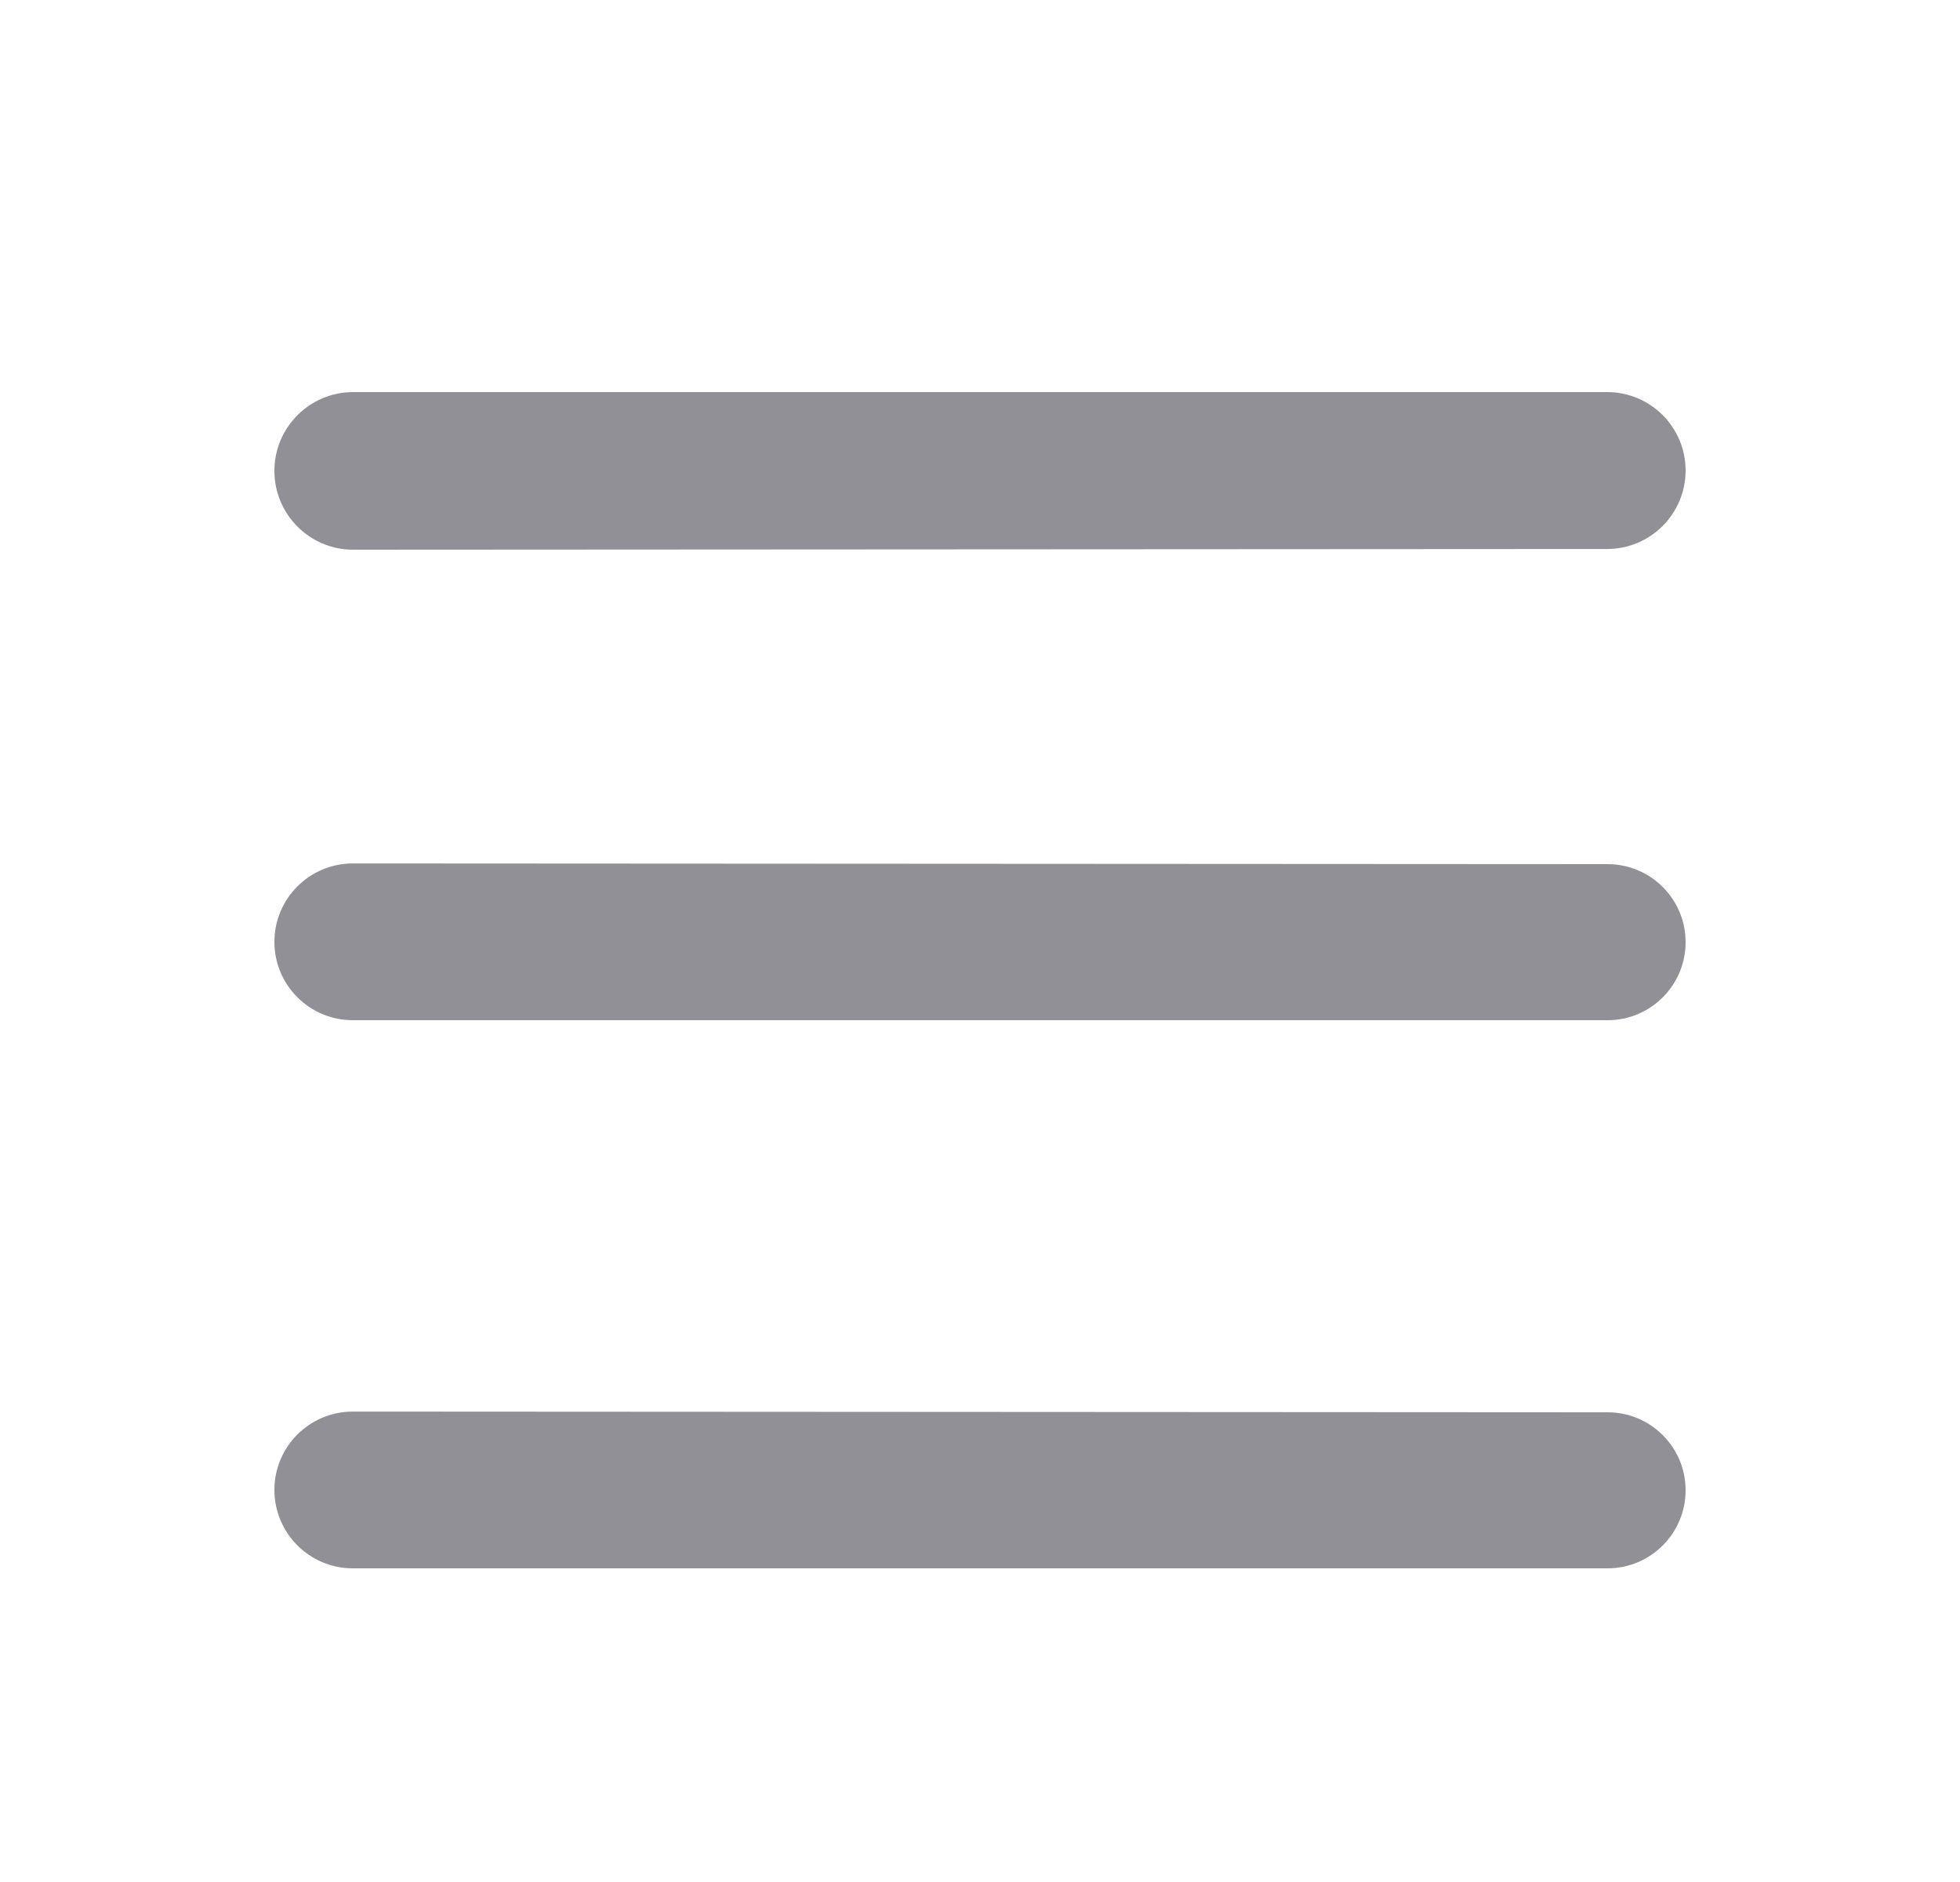
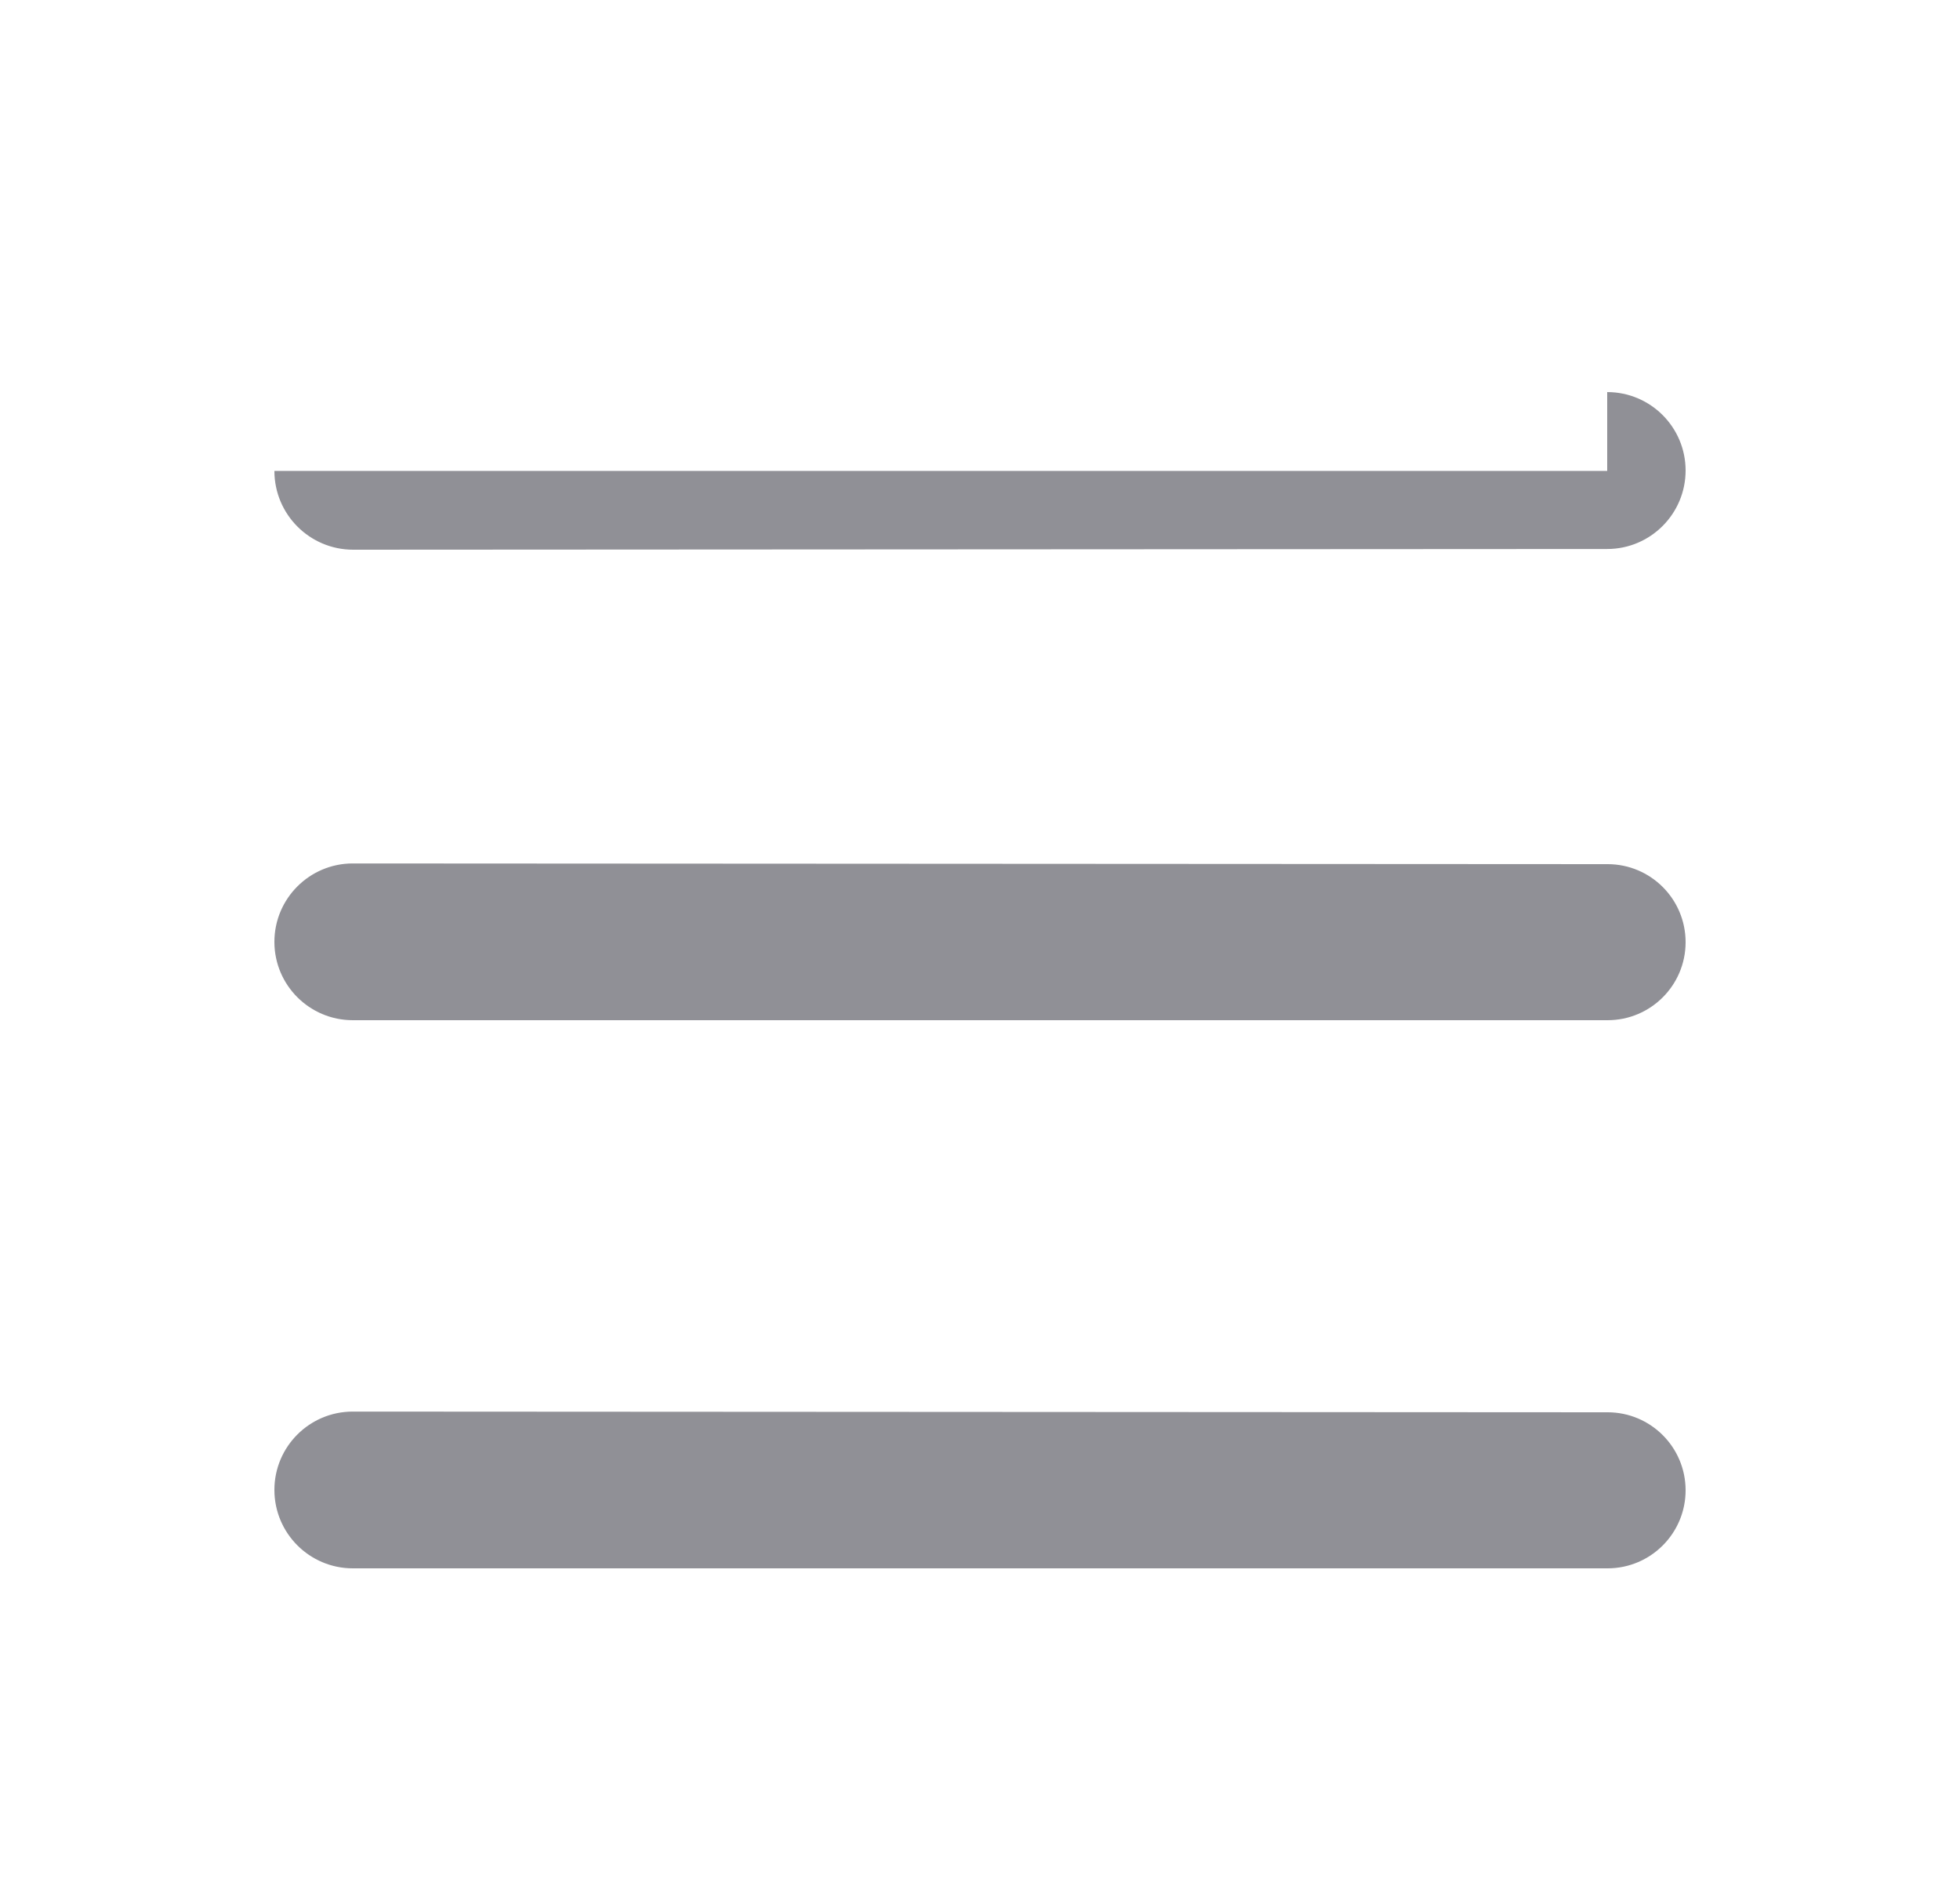
<svg xmlns="http://www.w3.org/2000/svg" width="25" height="24" viewBox="0 0 25 24" fill="none">
-   <path d="M20.505 18.01C21.054 18.01 21.5 18.455 21.5 19.005C21.5 19.554 21.054 20 20.505 20H4.5C3.948 20 3.5 19.552 3.5 19C3.5 18.448 3.948 18.001 4.5 18.001L20.505 18.01ZM20.505 11.02C21.054 11.02 21.5 11.465 21.5 12.015C21.5 12.564 21.055 13.01 20.505 13.01H4.5C3.948 13.01 3.5 12.563 3.5 12.011C3.5 11.459 3.948 11.011 4.5 11.011L20.505 11.02ZM20.5 5C21.052 5 21.5 5.448 21.5 6C21.5 6.552 21.052 7.001 20.5 7.001L4.505 7.01C3.95 7.01 3.5 6.56 3.5 6.005C3.5 5.45 3.95 5 4.505 5H20.5Z" fill="#909096" />
+   <path d="M20.505 18.01C21.054 18.01 21.5 18.455 21.5 19.005C21.5 19.554 21.054 20 20.505 20H4.5C3.948 20 3.5 19.552 3.5 19C3.5 18.448 3.948 18.001 4.5 18.001L20.505 18.01ZM20.505 11.02C21.054 11.02 21.5 11.465 21.5 12.015C21.5 12.564 21.055 13.01 20.505 13.01H4.5C3.948 13.01 3.5 12.563 3.5 12.011C3.5 11.459 3.948 11.011 4.5 11.011L20.505 11.02ZM20.5 5C21.052 5 21.5 5.448 21.5 6C21.5 6.552 21.052 7.001 20.5 7.001L4.505 7.01C3.95 7.01 3.5 6.56 3.5 6.005H20.5Z" fill="#909096" />
</svg>